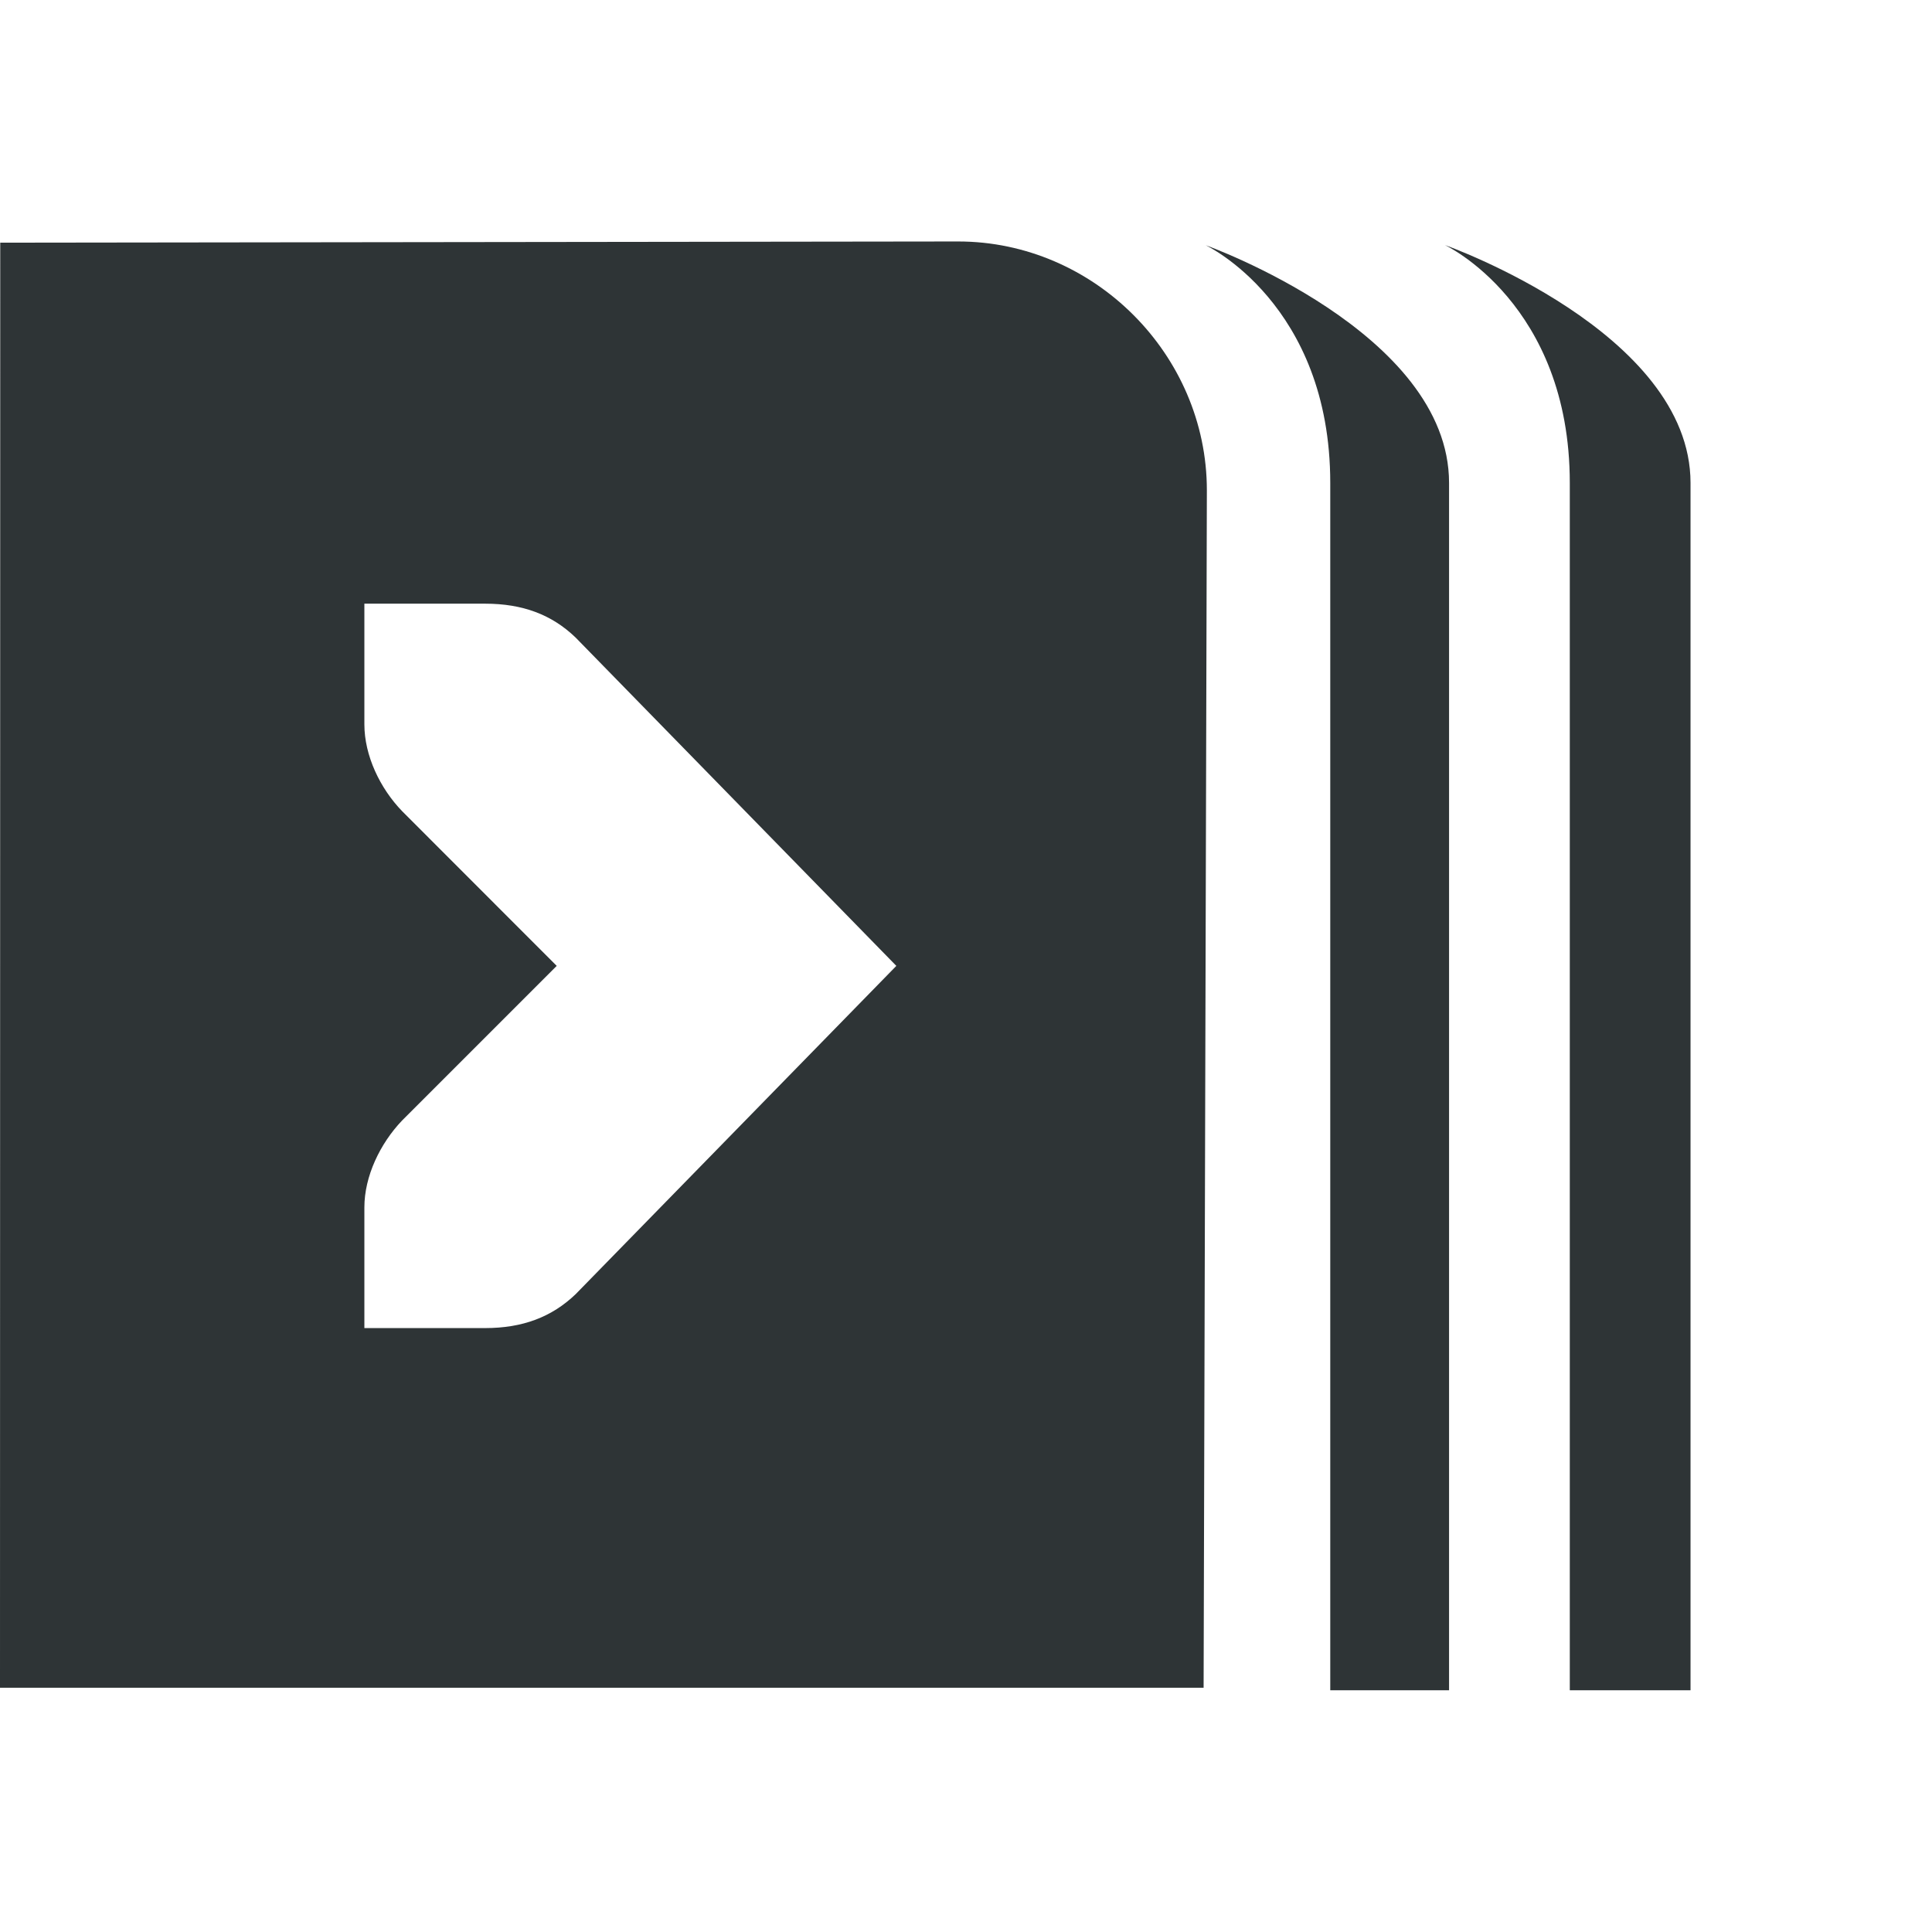
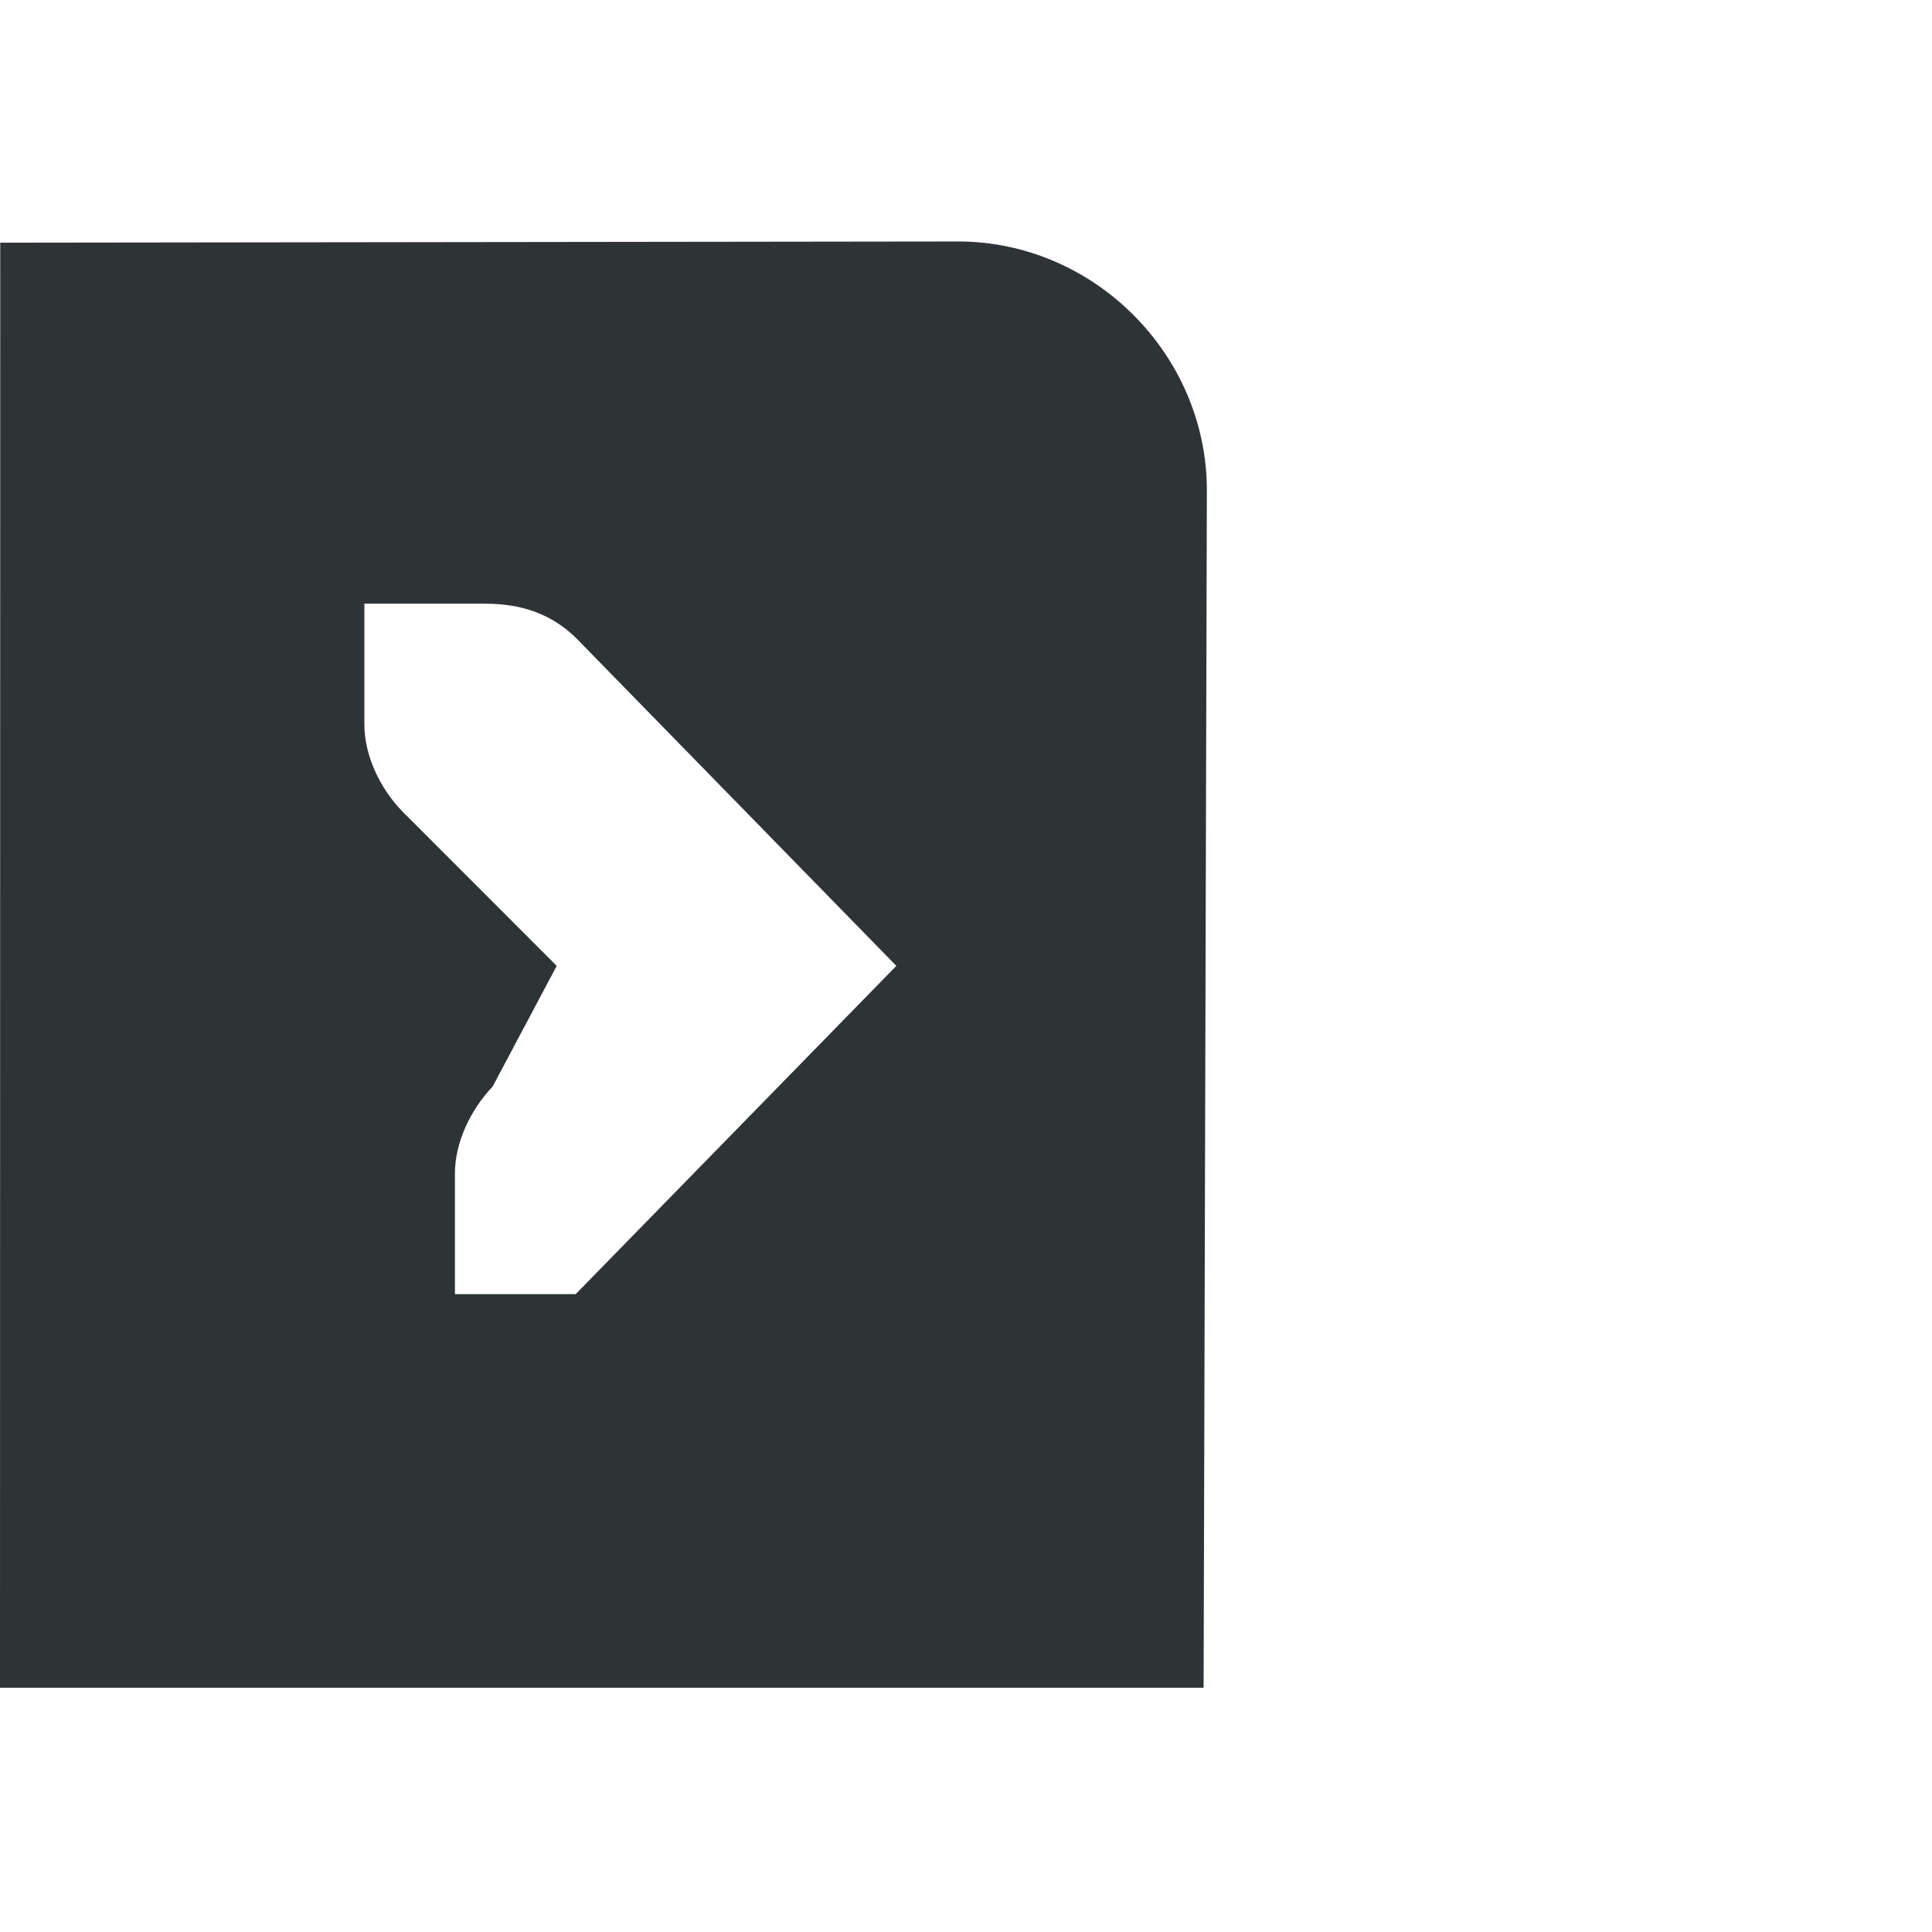
<svg xmlns="http://www.w3.org/2000/svg" width="16.002" height="16">
  <g fill="#2e3436">
-     <path d="M7.936 2l-7.934.01L0 13.979h9.969l.027-9.918C9.996 2.936 9.06 2 7.936 2zM3.018 5h1c.31 0 .552.09.75.281L7.424 8l-2.656 2.719c-.198.19-.44.281-.75.281h-1v-1c0-.257.13-.528.312-.719L4.611 8l-1.28-1.281c-.184-.19-.313-.462-.313-.719z" font-family="sans-serif" font-weight="400" overflow="visible" style="isolation:auto;mix-blend-mode:normal;text-decoration-color:#000;text-decoration-line:none;text-decoration-style:solid;text-indent:0;text-transform:none;white-space:normal" />
-     <path d="M9.986 2.031s1.032.484 1.032 1.969v10h.984V4c0-1.25-2.016-1.969-2.016-1.969zM11.97 2.031s1.032.484 1.032 1.969v10h1V4c0-1.25-2.031-1.969-2.031-1.969z" overflow="visible" style="isolation:auto;mix-blend-mode:normal" />
+     <path d="M7.936 2l-7.934.01L0 13.979h9.969l.027-9.918C9.996 2.936 9.06 2 7.936 2zM3.018 5h1c.31 0 .552.09.75.281L7.424 8l-2.656 2.719h-1v-1c0-.257.13-.528.312-.719L4.611 8l-1.28-1.281c-.184-.19-.313-.462-.313-.719z" font-family="sans-serif" font-weight="400" overflow="visible" style="isolation:auto;mix-blend-mode:normal;text-decoration-color:#000;text-decoration-line:none;text-decoration-style:solid;text-indent:0;text-transform:none;white-space:normal" />
  </g>
</svg>